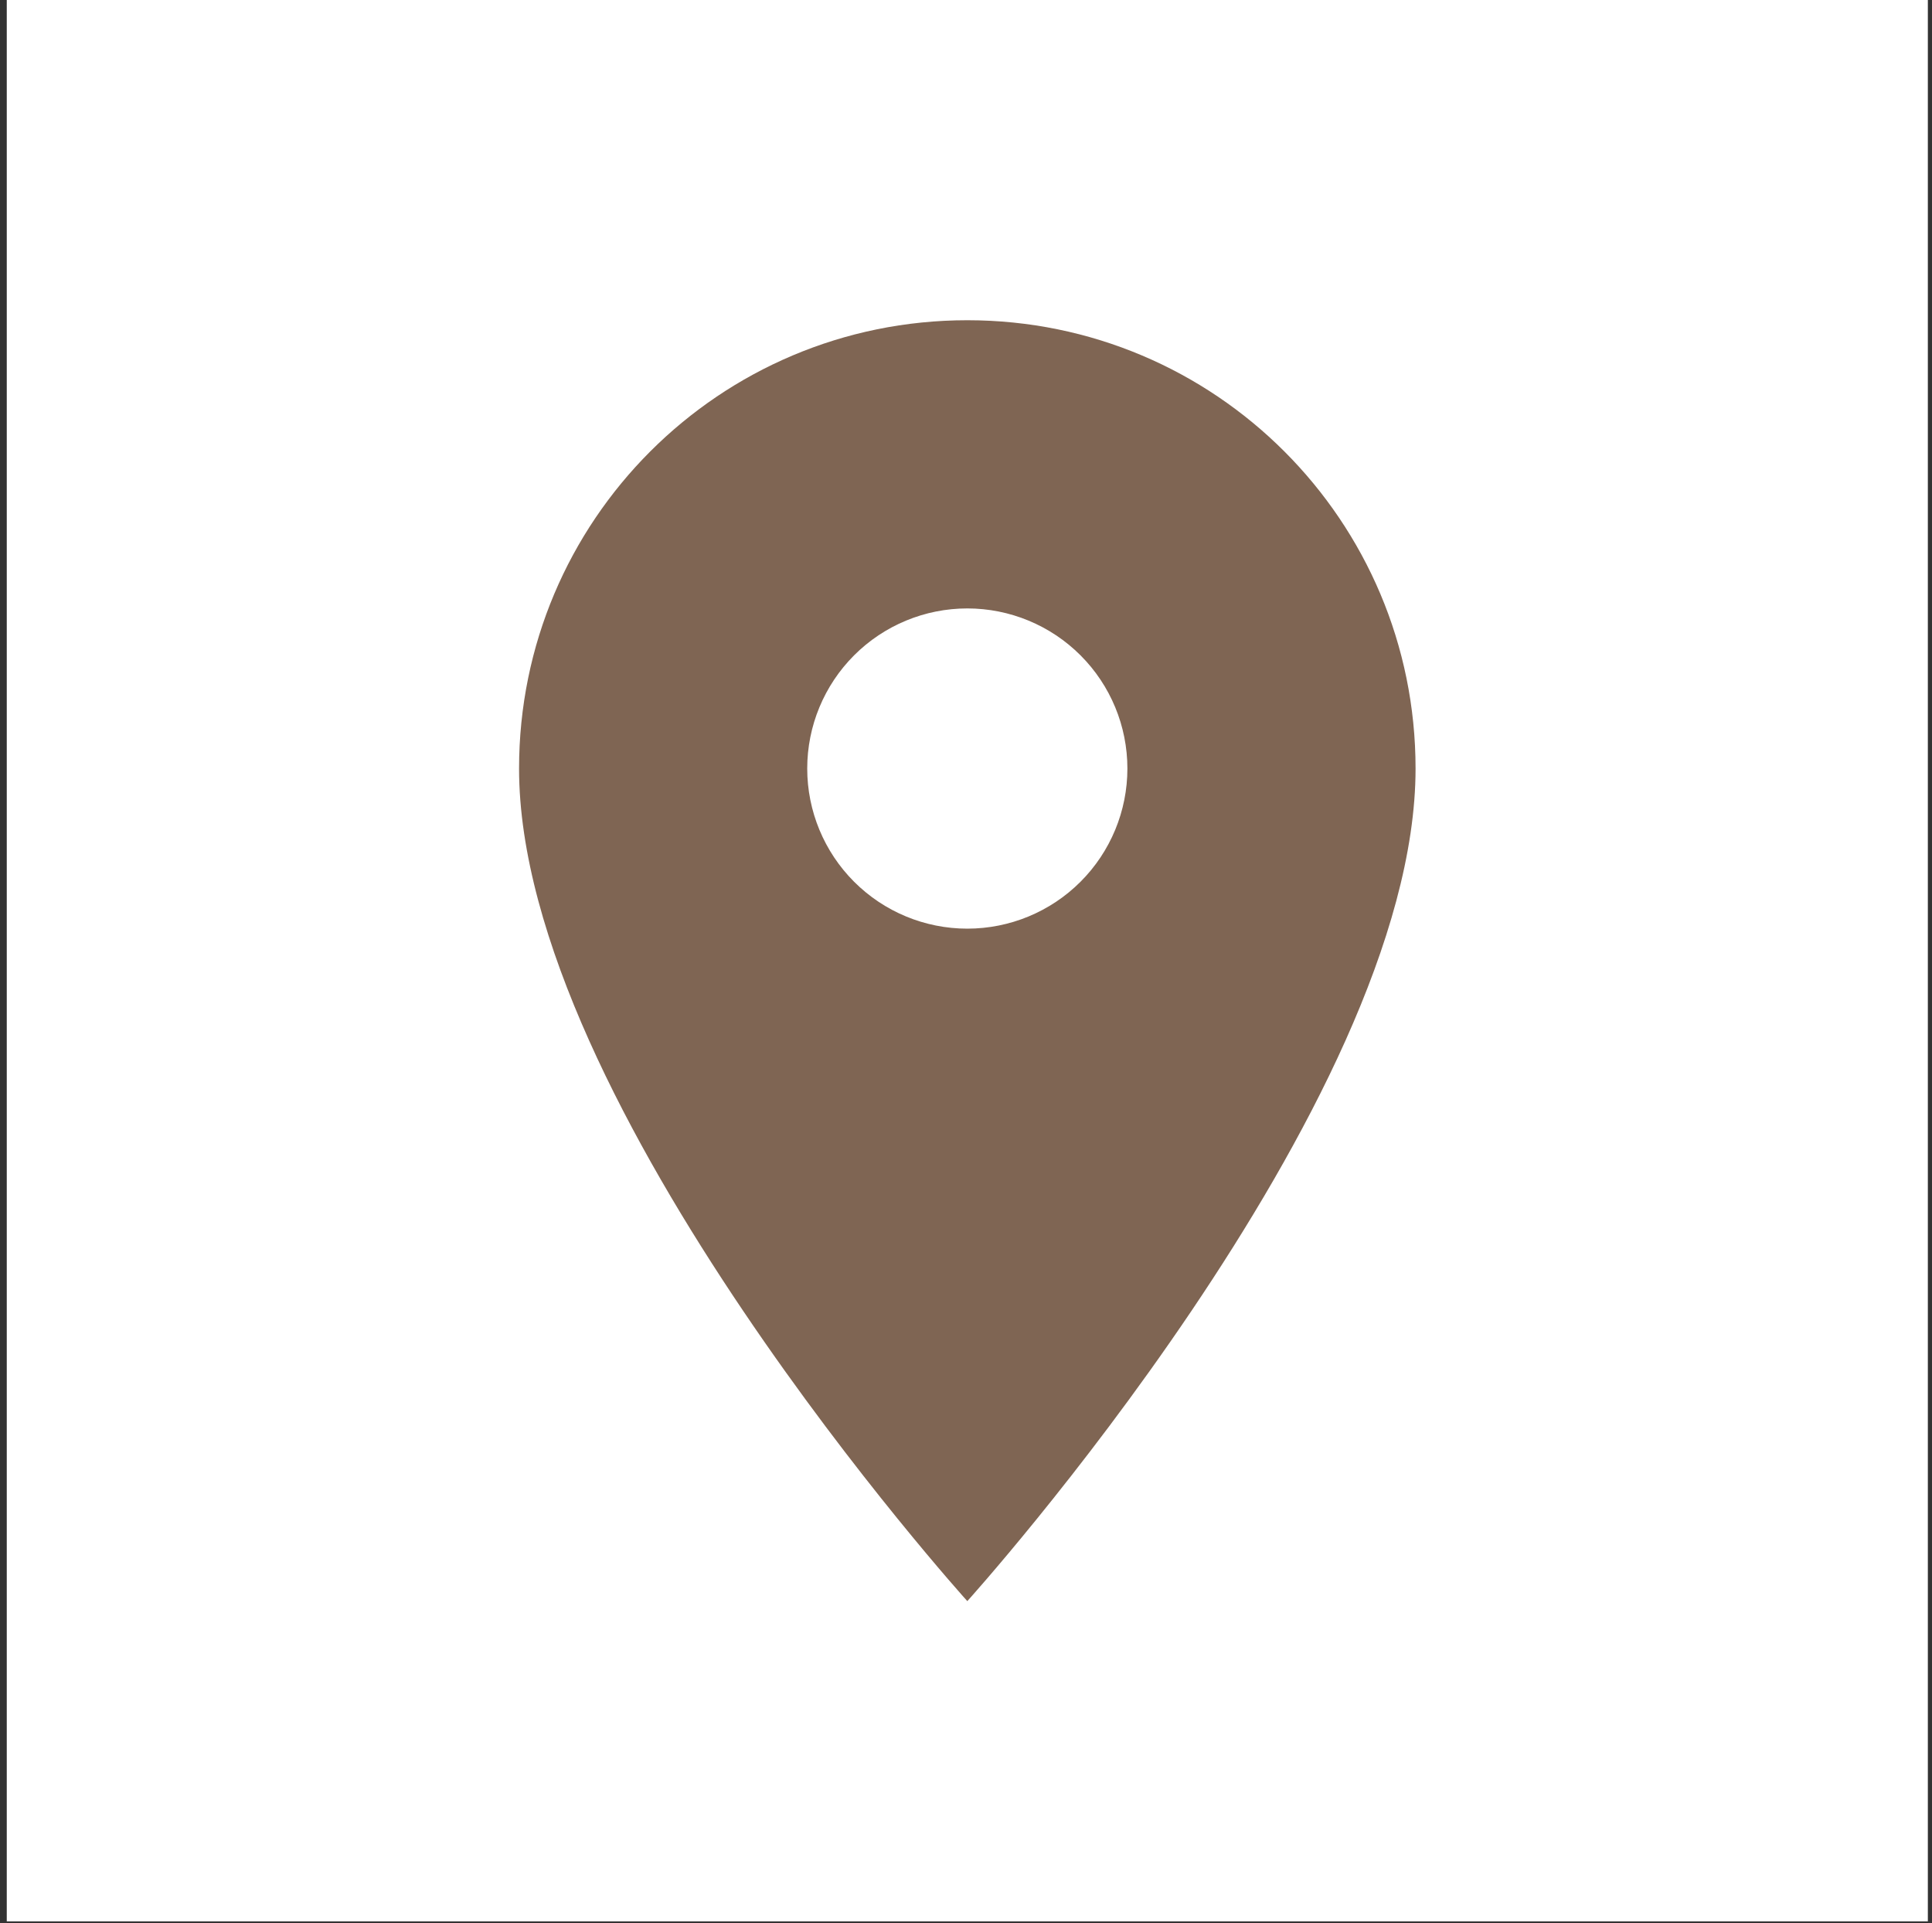
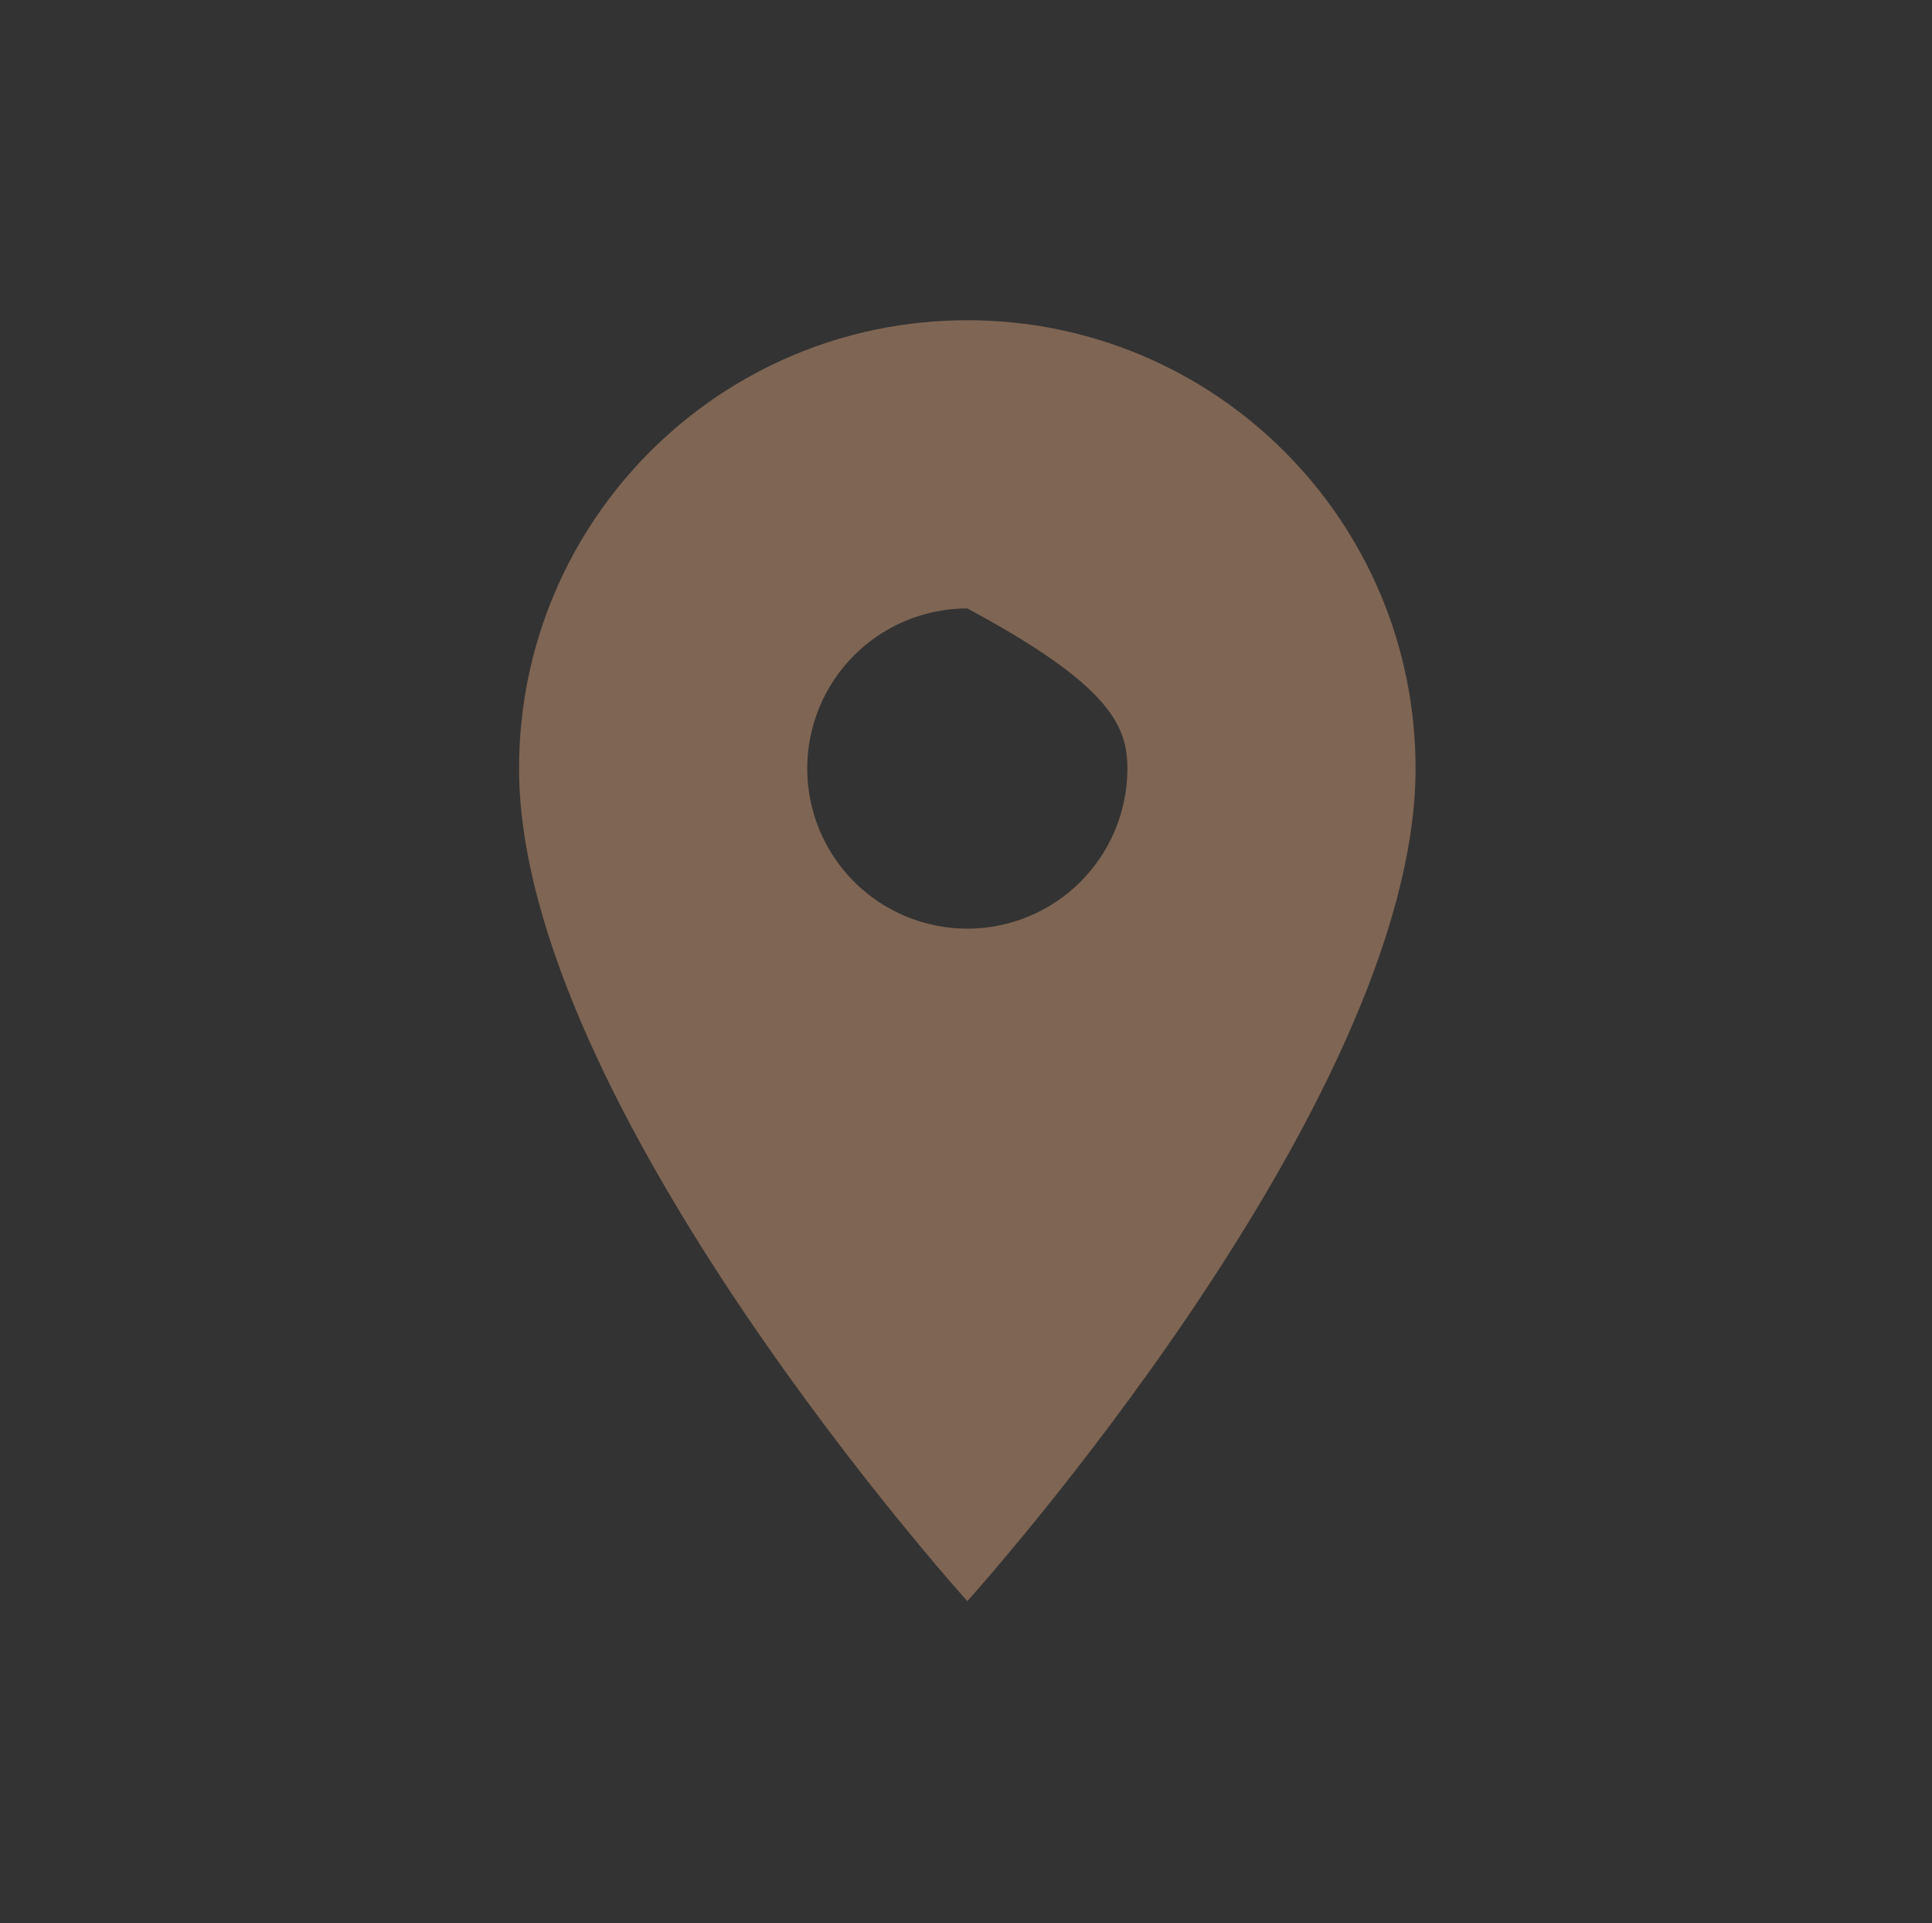
<svg xmlns="http://www.w3.org/2000/svg" width="208" height="207" viewBox="0 0 208 207" fill="none">
  <rect x="0" y="0" width="208" height="207" fill="#333333" stroke="none" />
-   <rect width="206.824" height="206.824" transform="translate(0.729)" fill="white" />
-   <path d="M104.141 34.471C77.461 34.471 55.882 56.049 55.882 82.73C55.882 118.924 104.141 172.353 104.141 172.353C104.141 172.353 152.4 118.924 152.4 82.73C152.4 56.049 130.821 34.471 104.141 34.471ZM104.141 99.965C99.57 99.965 95.186 98.149 91.954 94.917C88.722 91.684 86.906 87.301 86.906 82.73C86.906 78.158 88.722 73.775 91.954 70.542C95.186 67.31 99.57 65.494 104.141 65.494C108.712 65.494 113.096 67.31 116.328 70.542C119.561 73.775 121.376 78.158 121.376 82.73C121.376 87.301 119.561 91.684 116.328 94.917C113.096 98.149 108.712 99.965 104.141 99.965Z" fill="#7F6553" />
+   <path d="M104.141 34.471C77.461 34.471 55.882 56.049 55.882 82.73C55.882 118.924 104.141 172.353 104.141 172.353C104.141 172.353 152.4 118.924 152.4 82.73C152.4 56.049 130.821 34.471 104.141 34.471ZM104.141 99.965C99.57 99.965 95.186 98.149 91.954 94.917C88.722 91.684 86.906 87.301 86.906 82.73C86.906 78.158 88.722 73.775 91.954 70.542C95.186 67.31 99.57 65.494 104.141 65.494C119.561 73.775 121.376 78.158 121.376 82.73C121.376 87.301 119.561 91.684 116.328 94.917C113.096 98.149 108.712 99.965 104.141 99.965Z" fill="#7F6553" />
</svg>